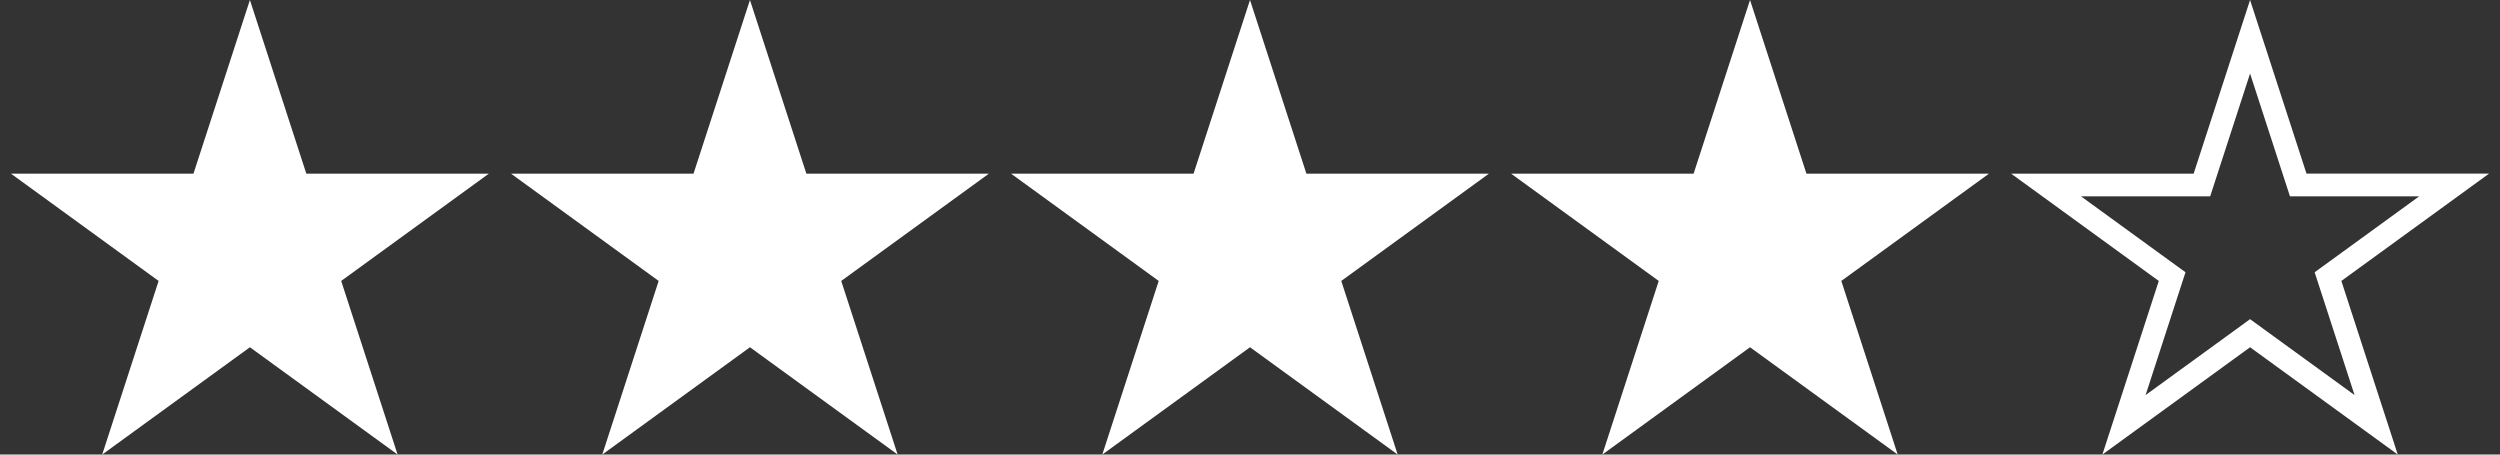
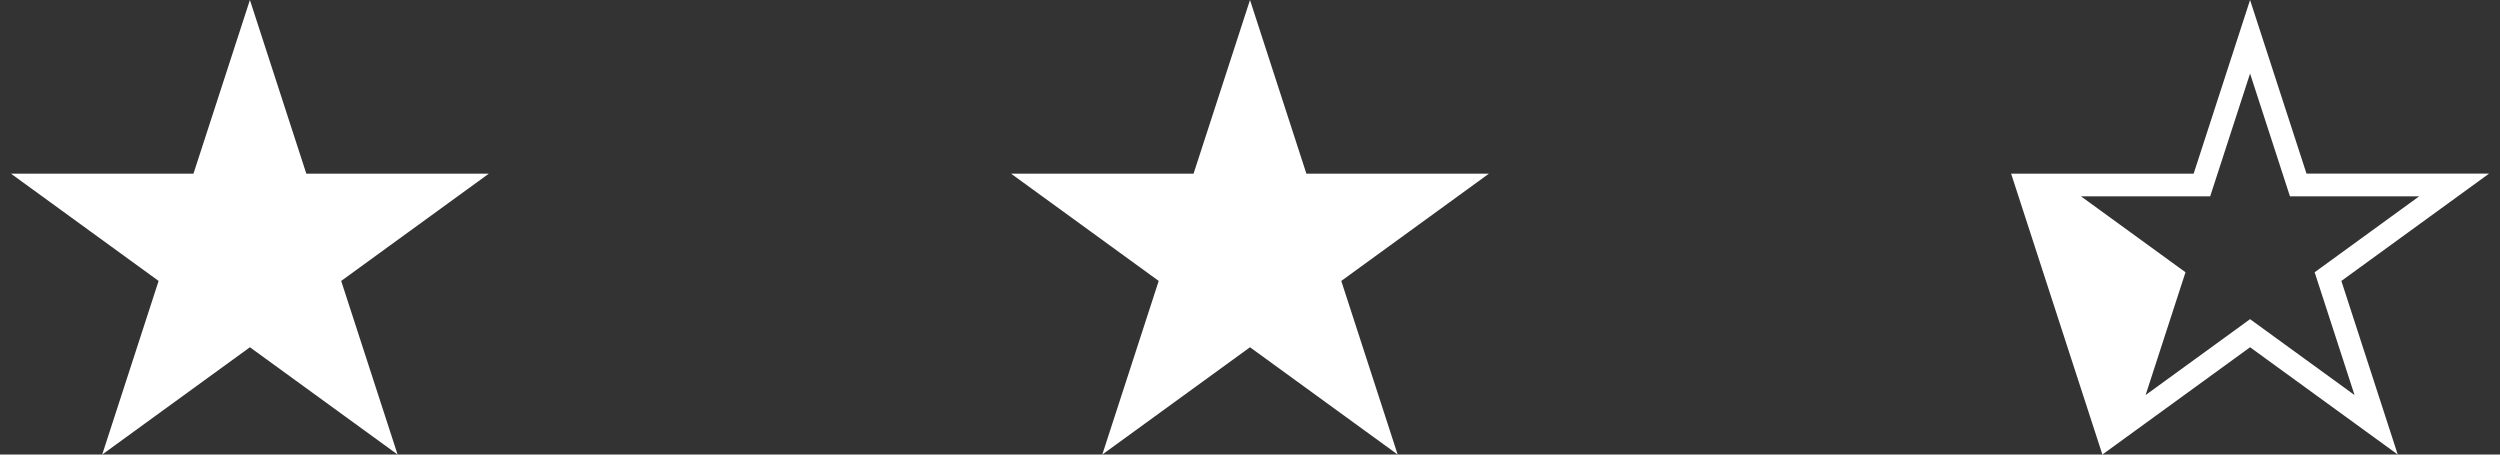
<svg xmlns="http://www.w3.org/2000/svg" version="1.1" id="Layer_1" x="0px" y="0px" width="110px" height="20px" viewBox="0 0 110 20" enable-background="new 0 0 110 20" xml:space="preserve">
  <rect x="0" y="0" width="110" height="20" fill="#333333" stroke="none" />
  <polygon fill="#FFFFFF" points="10.996,0 13.478,7.64 21.51,7.64 15.012,12.361 17.494,20 10.996,15.279 4.497,20 6.979,12.361   0.481,7.64 8.513,7.64 " />
-   <path fill="#FFFFFF" d="M99.003,3.236l1.531,4.713l0.225,0.691h0.727h4.955l-4.009,2.913l-0.588,0.427l0.225,0.69l1.531,4.713  l-4.009-2.912l-0.588-0.428l-0.588,0.428l-4.009,2.912l1.531-4.713l0.225-0.69l-0.588-0.427L91.565,8.64h4.955h0.727l0.225-0.691  L99.003,3.236 M99.003,0l-2.482,7.64h-8.032l6.498,4.722L92.505,20l6.498-4.721L105.501,20l-2.481-7.639l6.498-4.722h-8.032  L99.003,0L99.003,0z" />
-   <polygon fill="#FFFFFF" points="77.001,0 79.483,7.64 87.516,7.64 81.018,12.361 83.499,20 77.001,15.279 70.503,20 72.984,12.361   66.486,7.64 74.519,7.64 " />
+   <path fill="#FFFFFF" d="M99.003,3.236l1.531,4.713l0.225,0.691h0.727h4.955l-4.009,2.913l-0.588,0.427l0.225,0.69l1.531,4.713  l-4.009-2.912l-0.588-0.428l-0.588,0.428l-4.009,2.912l1.531-4.713l0.225-0.69l-0.588-0.427L91.565,8.64h4.955h0.727l0.225-0.691  L99.003,3.236 M99.003,0l-2.482,7.64h-8.032L92.505,20l6.498-4.721L105.501,20l-2.481-7.639l6.498-4.722h-8.032  L99.003,0L99.003,0z" />
  <polygon fill="#FFFFFF" points="55,0 57.481,7.64 65.514,7.64 59.016,12.361 61.497,20 55,15.279 48.501,20 50.983,12.361   44.485,7.64 52.517,7.64 " />
-   <polygon fill="#FFFFFF" points="32.998,0 35.48,7.64 43.512,7.64 37.014,12.361 39.496,20 32.998,15.279 26.5,20 28.981,12.361   22.483,7.64 30.515,7.64 " />
</svg>